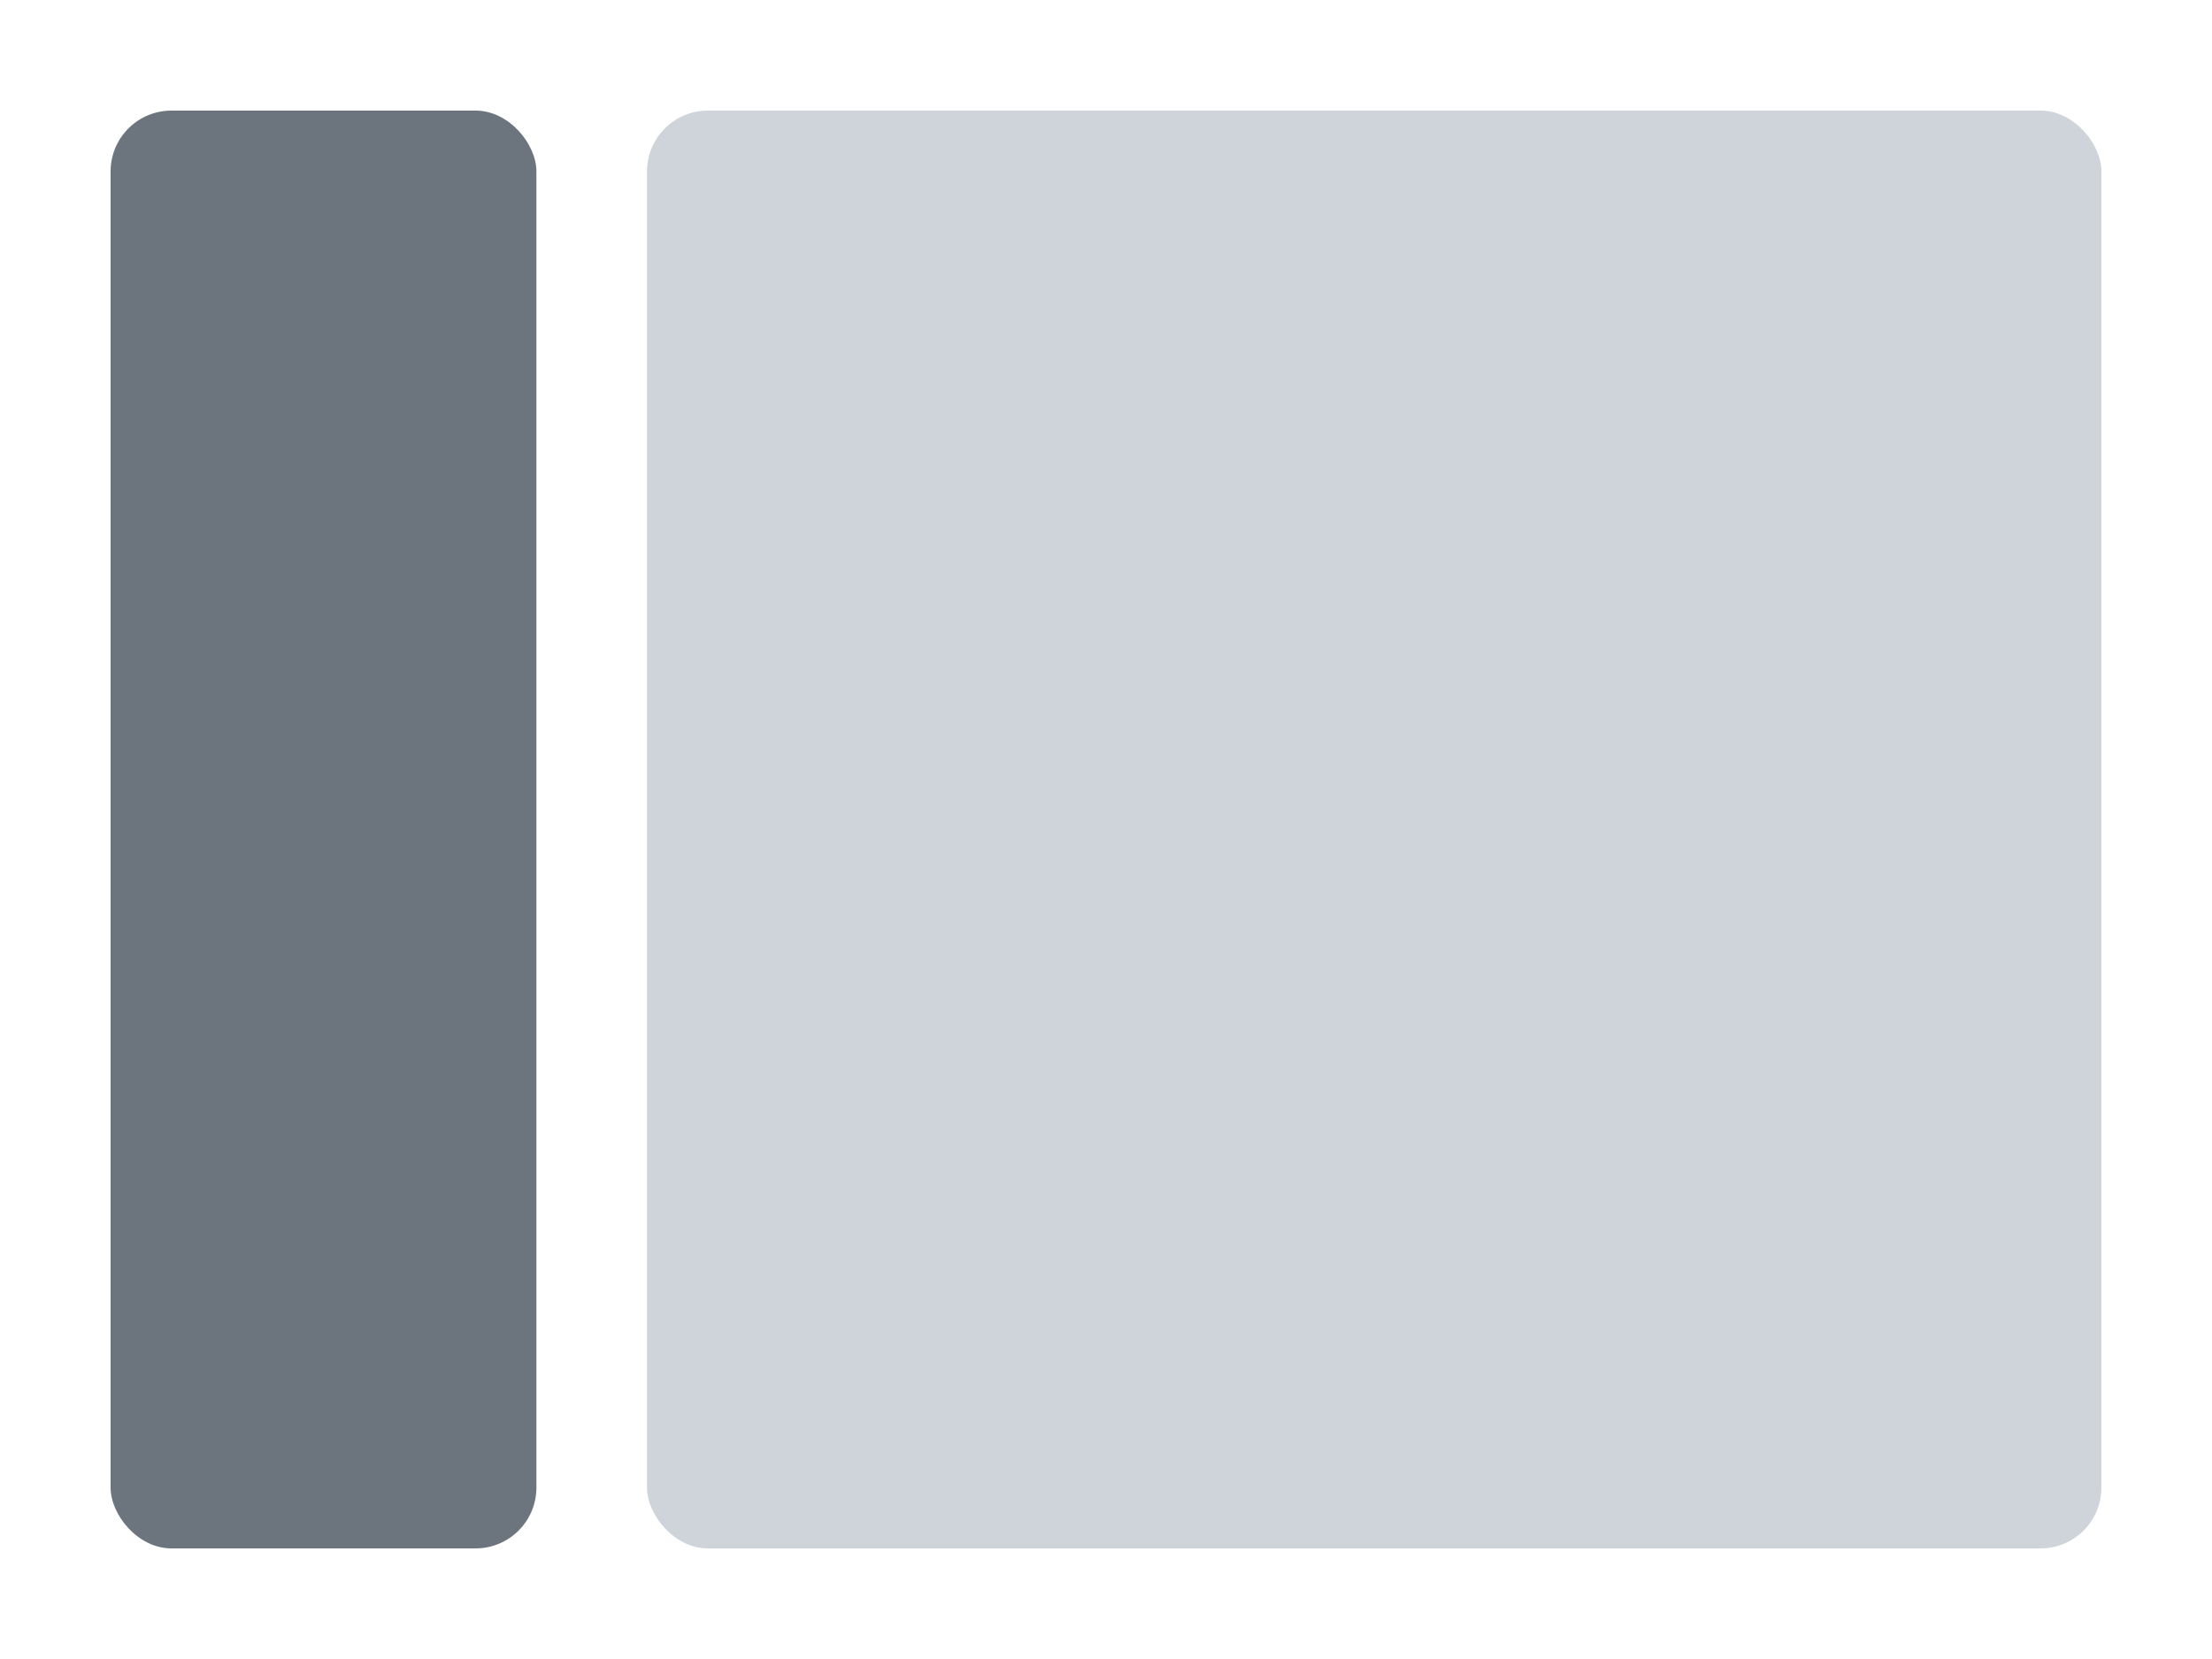
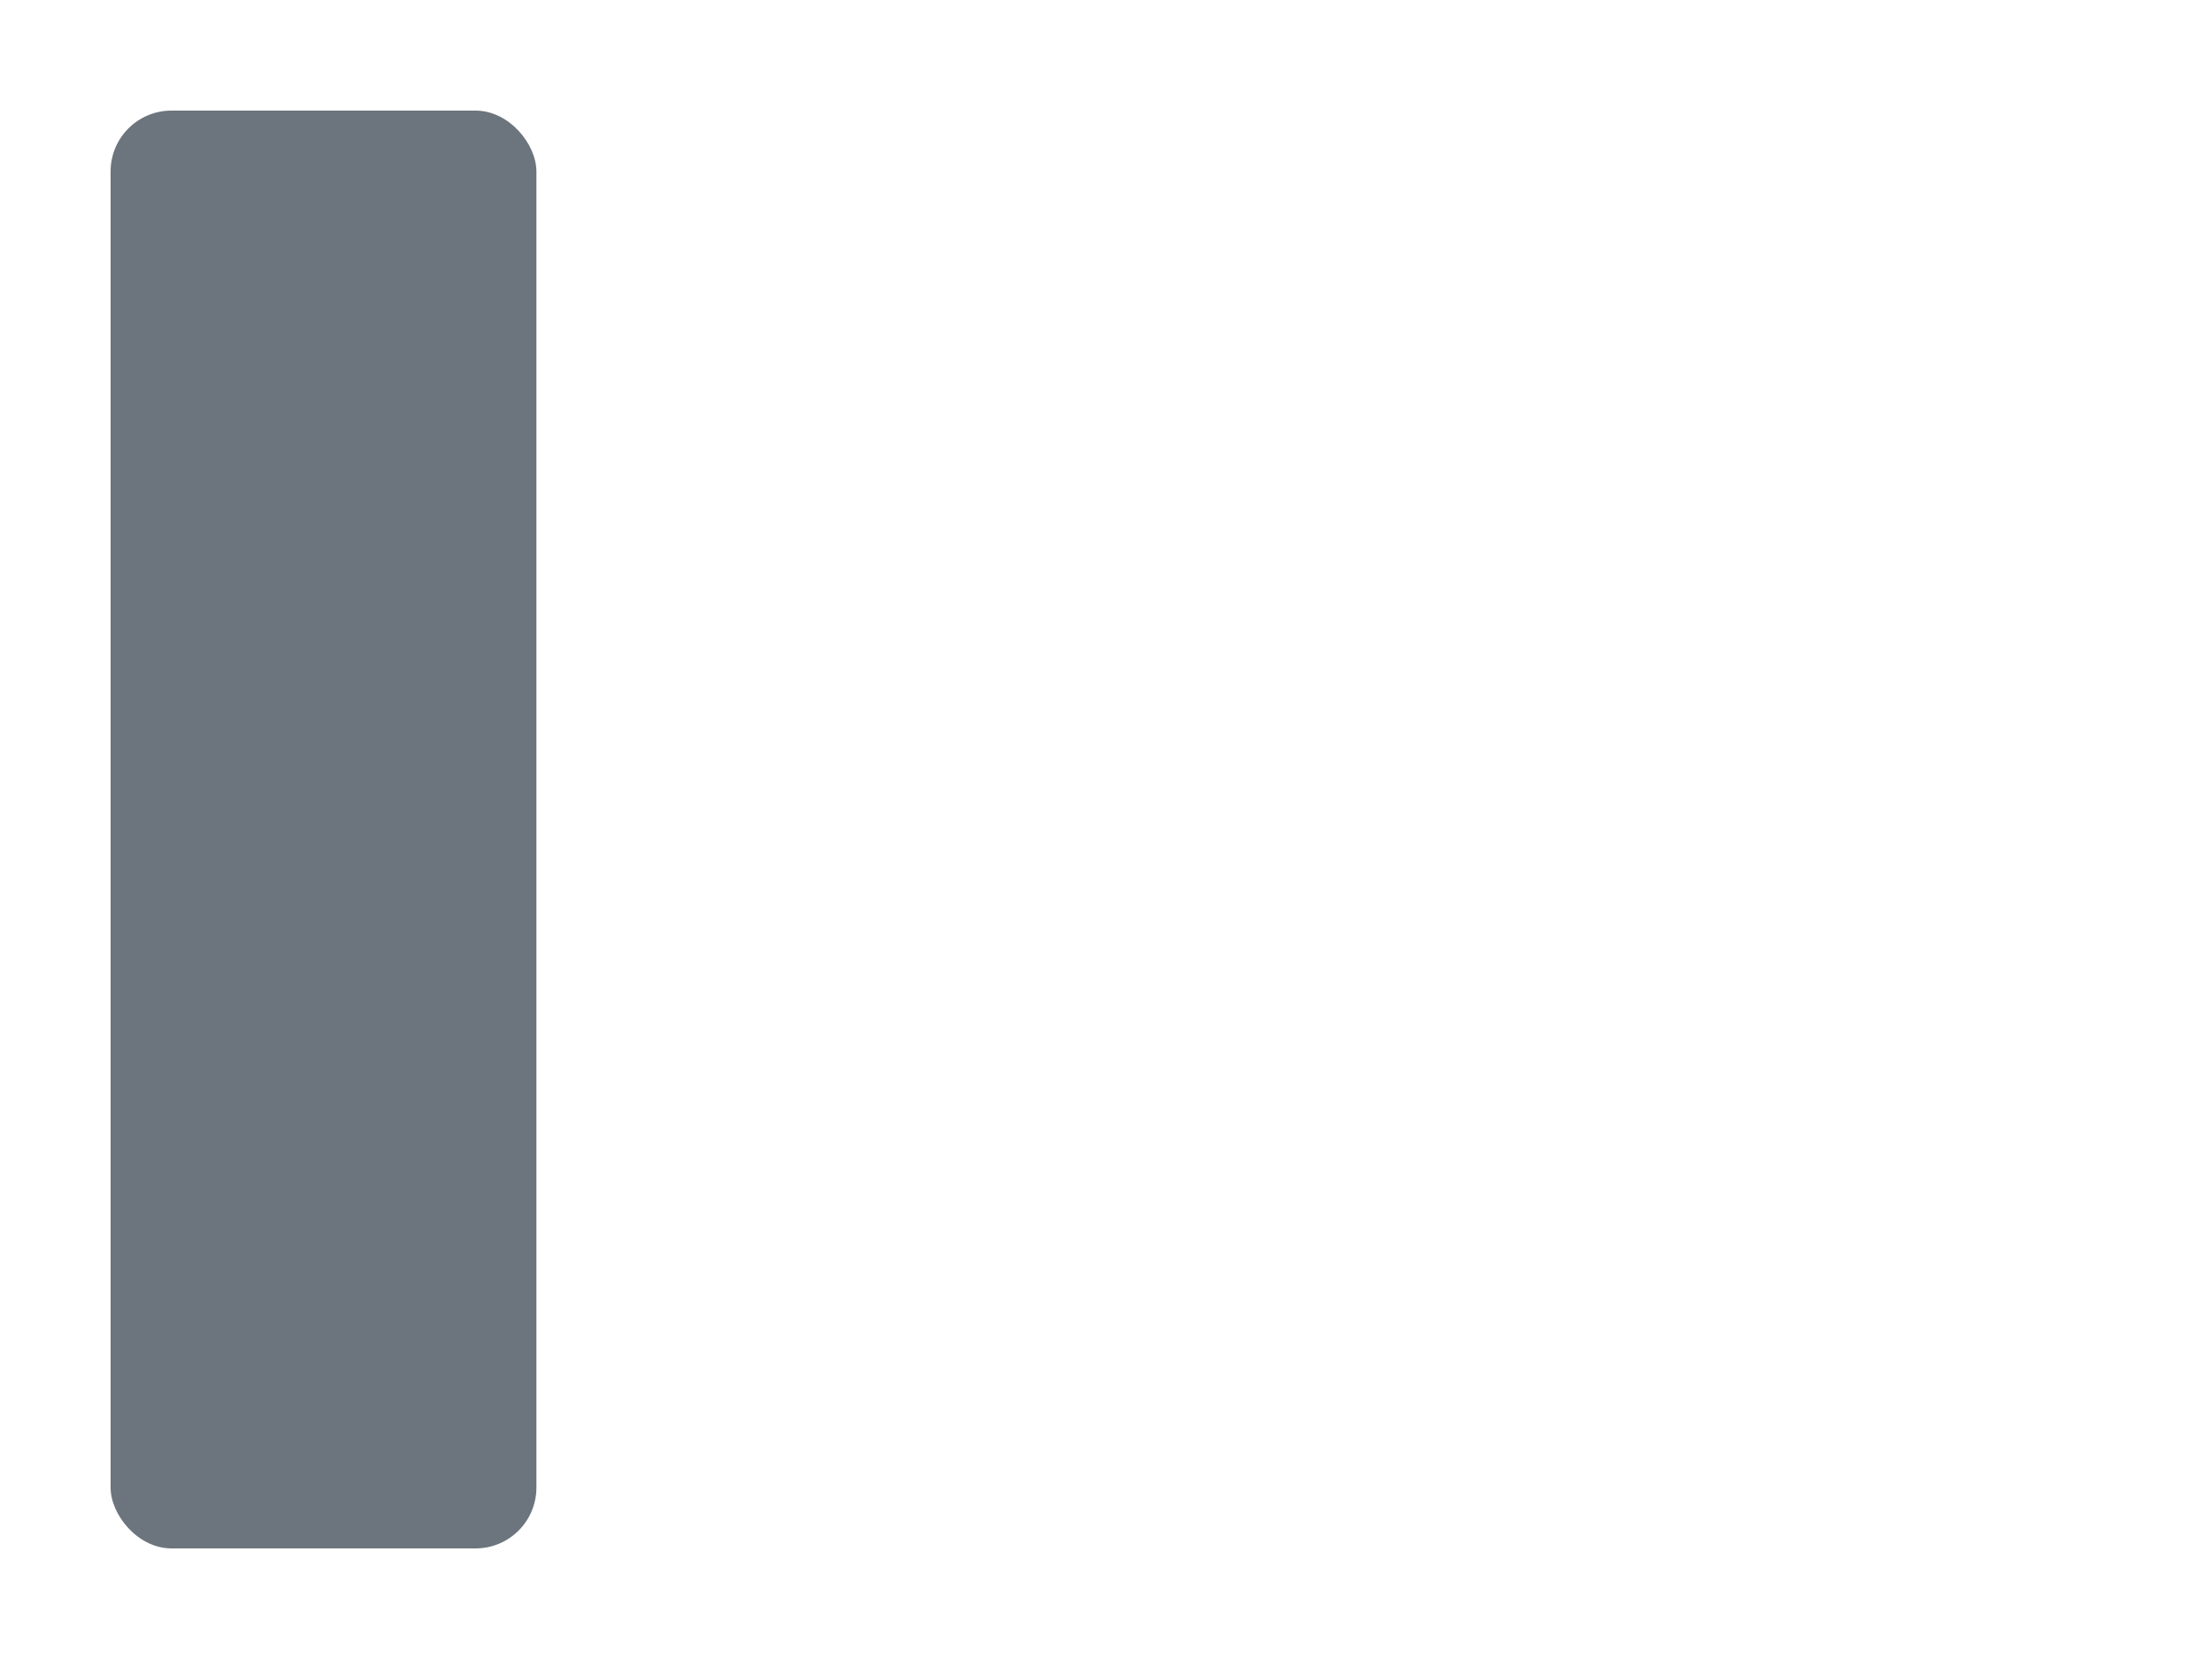
<svg xmlns="http://www.w3.org/2000/svg" width="400" height="300" viewBox="0 0 400 300" version="1.1">
  <rect x="0" y="0" width="400" height="300" fill="#333333" stroke="none" />
  <g id="Canvas" fill="none">
    <g id="layout-nav-side" clip-path="url(#clip0)">
      <rect width="800" height="600" fill="white" transform="scale(0.5)" />
      <rect id="Rectangle" width="154" height="520" rx="22" transform="translate(20 20) scale(0.5)" fill="#6C757D" />
-       <rect id="Rectangle_2" width="526" height="520" rx="22" transform="translate(117 20) scale(0.5)" fill="#CED4DA" />
    </g>
  </g>
  <defs>
    <clipPath id="clip0">
      <rect width="800" height="600" fill="white" transform="scale(0.5)" />
    </clipPath>
  </defs>
</svg>